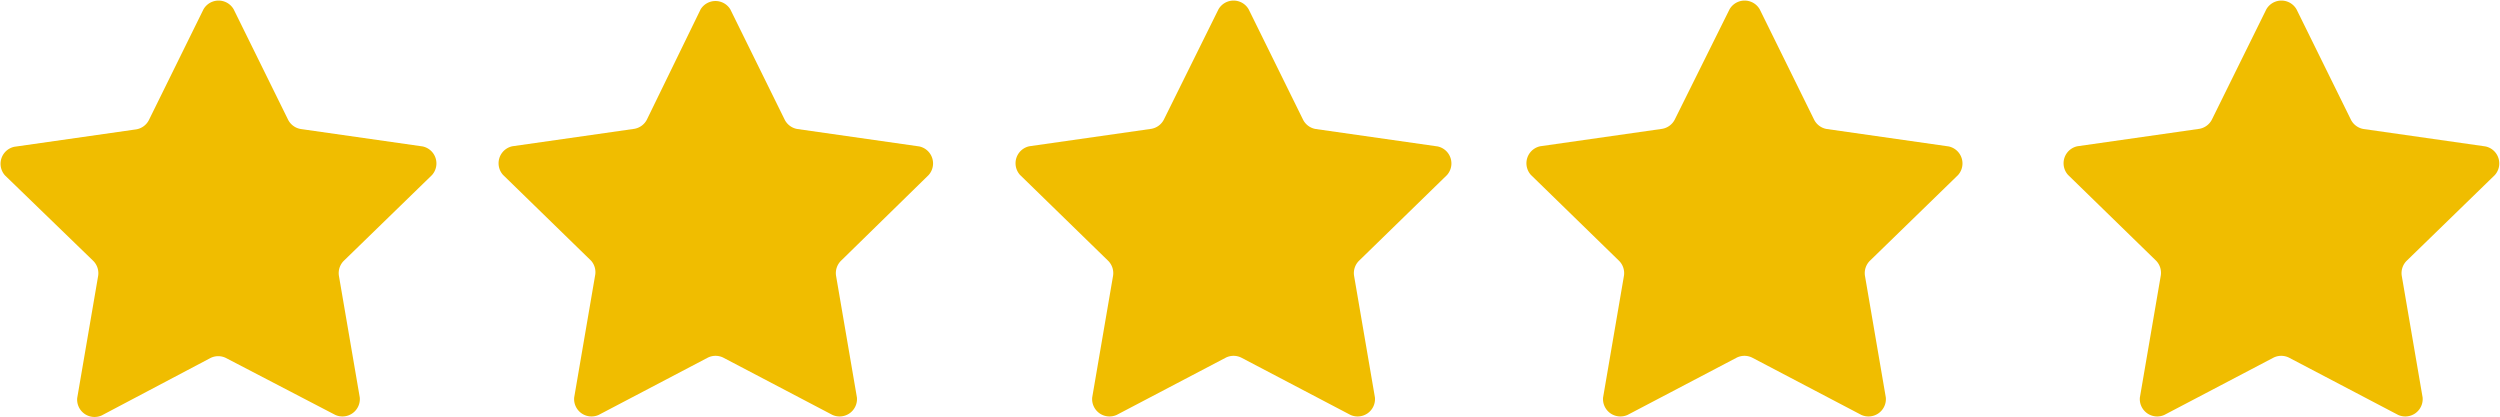
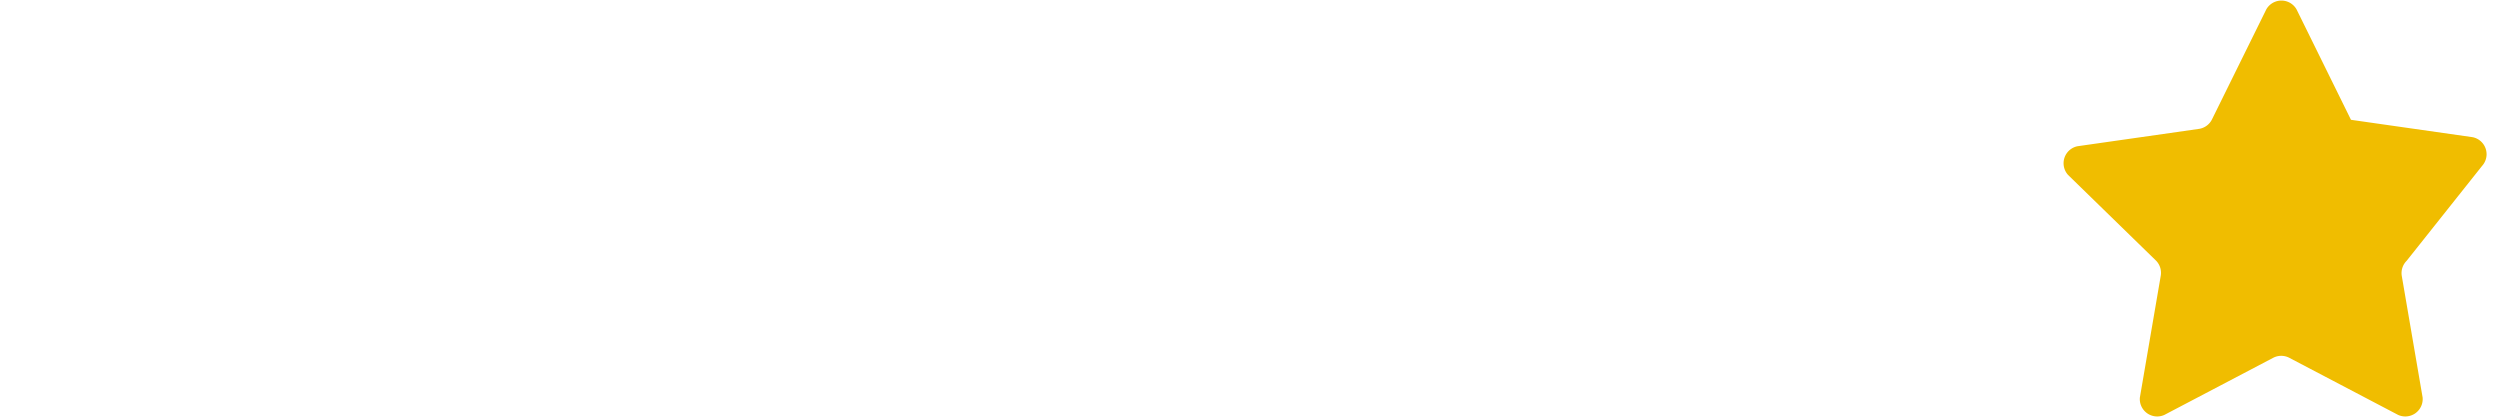
<svg xmlns="http://www.w3.org/2000/svg" viewBox="0 0 143.77 24">
  <defs>
    <style>.cls-1{fill:#f0bd00;}</style>
  </defs>
  <title>fivestar</title>
  <g id="Layer_2" data-name="Layer 2">
    <g id="Layer_1-2" data-name="Layer 1">
-       <path class="cls-1" d="M13.44.54l3.13,6.35a1,1,0,0,0,.73.53l7,1a1,1,0,0,1,.54,1.65L19.77,15a1,1,0,0,0-.28.86l1.2,7a1,1,0,0,1-1.41,1L13,20.59a1,1,0,0,0-.9,0L5.85,23.89a1,1,0,0,1-1.41-1l1.2-7A1,1,0,0,0,5.36,15L.29,10.09A1,1,0,0,1,.83,8.44l7-1a1,1,0,0,0,.73-.53L11.7.54A1,1,0,0,1,13.44.54Z" />
-       <path class="cls-1" d="M42,.54l3.13,6.35a1,1,0,0,0,.73.53l7,1a1,1,0,0,1,.54,1.65L48.36,15a1,1,0,0,0-.28.86l1.2,7a1,1,0,0,1-1.41,1l-6.27-3.29a1,1,0,0,0-.9,0l-6.27,3.29a1,1,0,0,1-1.41-1l1.2-7A1,1,0,0,0,34,15l-5.07-4.94a1,1,0,0,1,.54-1.65l7-1a1,1,0,0,0,.73-.53L40.29.54A1,1,0,0,1,42,.54Z" />
-       <path class="cls-1" d="M71.81.54l3.13,6.35a1,1,0,0,0,.73.53l7,1a1,1,0,0,1,.54,1.65L78.15,15a1,1,0,0,0-.28.86l1.2,7a1,1,0,0,1-1.41,1l-6.27-3.29a1,1,0,0,0-.9,0l-6.27,3.29a1,1,0,0,1-1.41-1l1.2-7a1,1,0,0,0-.28-.86l-5.07-4.94a1,1,0,0,1,.54-1.65l7-1a1,1,0,0,0,.73-.53L70.07.54A1,1,0,0,1,71.81.54Z" />
-       <path class="cls-1" d="M101.2.54l3.13,6.35a1,1,0,0,0,.73.53l7,1a1,1,0,0,1,.54,1.65L107.53,15a1,1,0,0,0-.28.86l1.2,7a1,1,0,0,1-1.41,1l-6.27-3.29a1,1,0,0,0-.9,0l-6.27,3.29a1,1,0,0,1-1.41-1l1.2-7a1,1,0,0,0-.28-.86l-5.07-4.94a1,1,0,0,1,.54-1.65l7-1a1,1,0,0,0,.73-.53L99.46.54A1,1,0,0,1,101.2.54Z" />
-       <path class="cls-1" d="M132.07.54l3.13,6.35a1,1,0,0,0,.73.53l7,1a1,1,0,0,1,.54,1.65L138.4,15a1,1,0,0,0-.28.86l1.2,7a1,1,0,0,1-1.41,1l-6.27-3.29a1,1,0,0,0-.9,0l-6.27,3.29a1,1,0,0,1-1.41-1l1.2-7A1,1,0,0,0,124,15l-5.07-4.94a1,1,0,0,1,.54-1.65l7-1a1,1,0,0,0,.73-.53L130.33.54A1,1,0,0,1,132.07.54Z" />
+       <path class="cls-1" d="M132.07.54l3.13,6.35l7,1a1,1,0,0,1,.54,1.65L138.4,15a1,1,0,0,0-.28.86l1.2,7a1,1,0,0,1-1.41,1l-6.27-3.29a1,1,0,0,0-.9,0l-6.27,3.29a1,1,0,0,1-1.41-1l1.2-7A1,1,0,0,0,124,15l-5.07-4.94a1,1,0,0,1,.54-1.65l7-1a1,1,0,0,0,.73-.53L130.33.54A1,1,0,0,1,132.07.54Z" />
    </g>
  </g>
</svg>